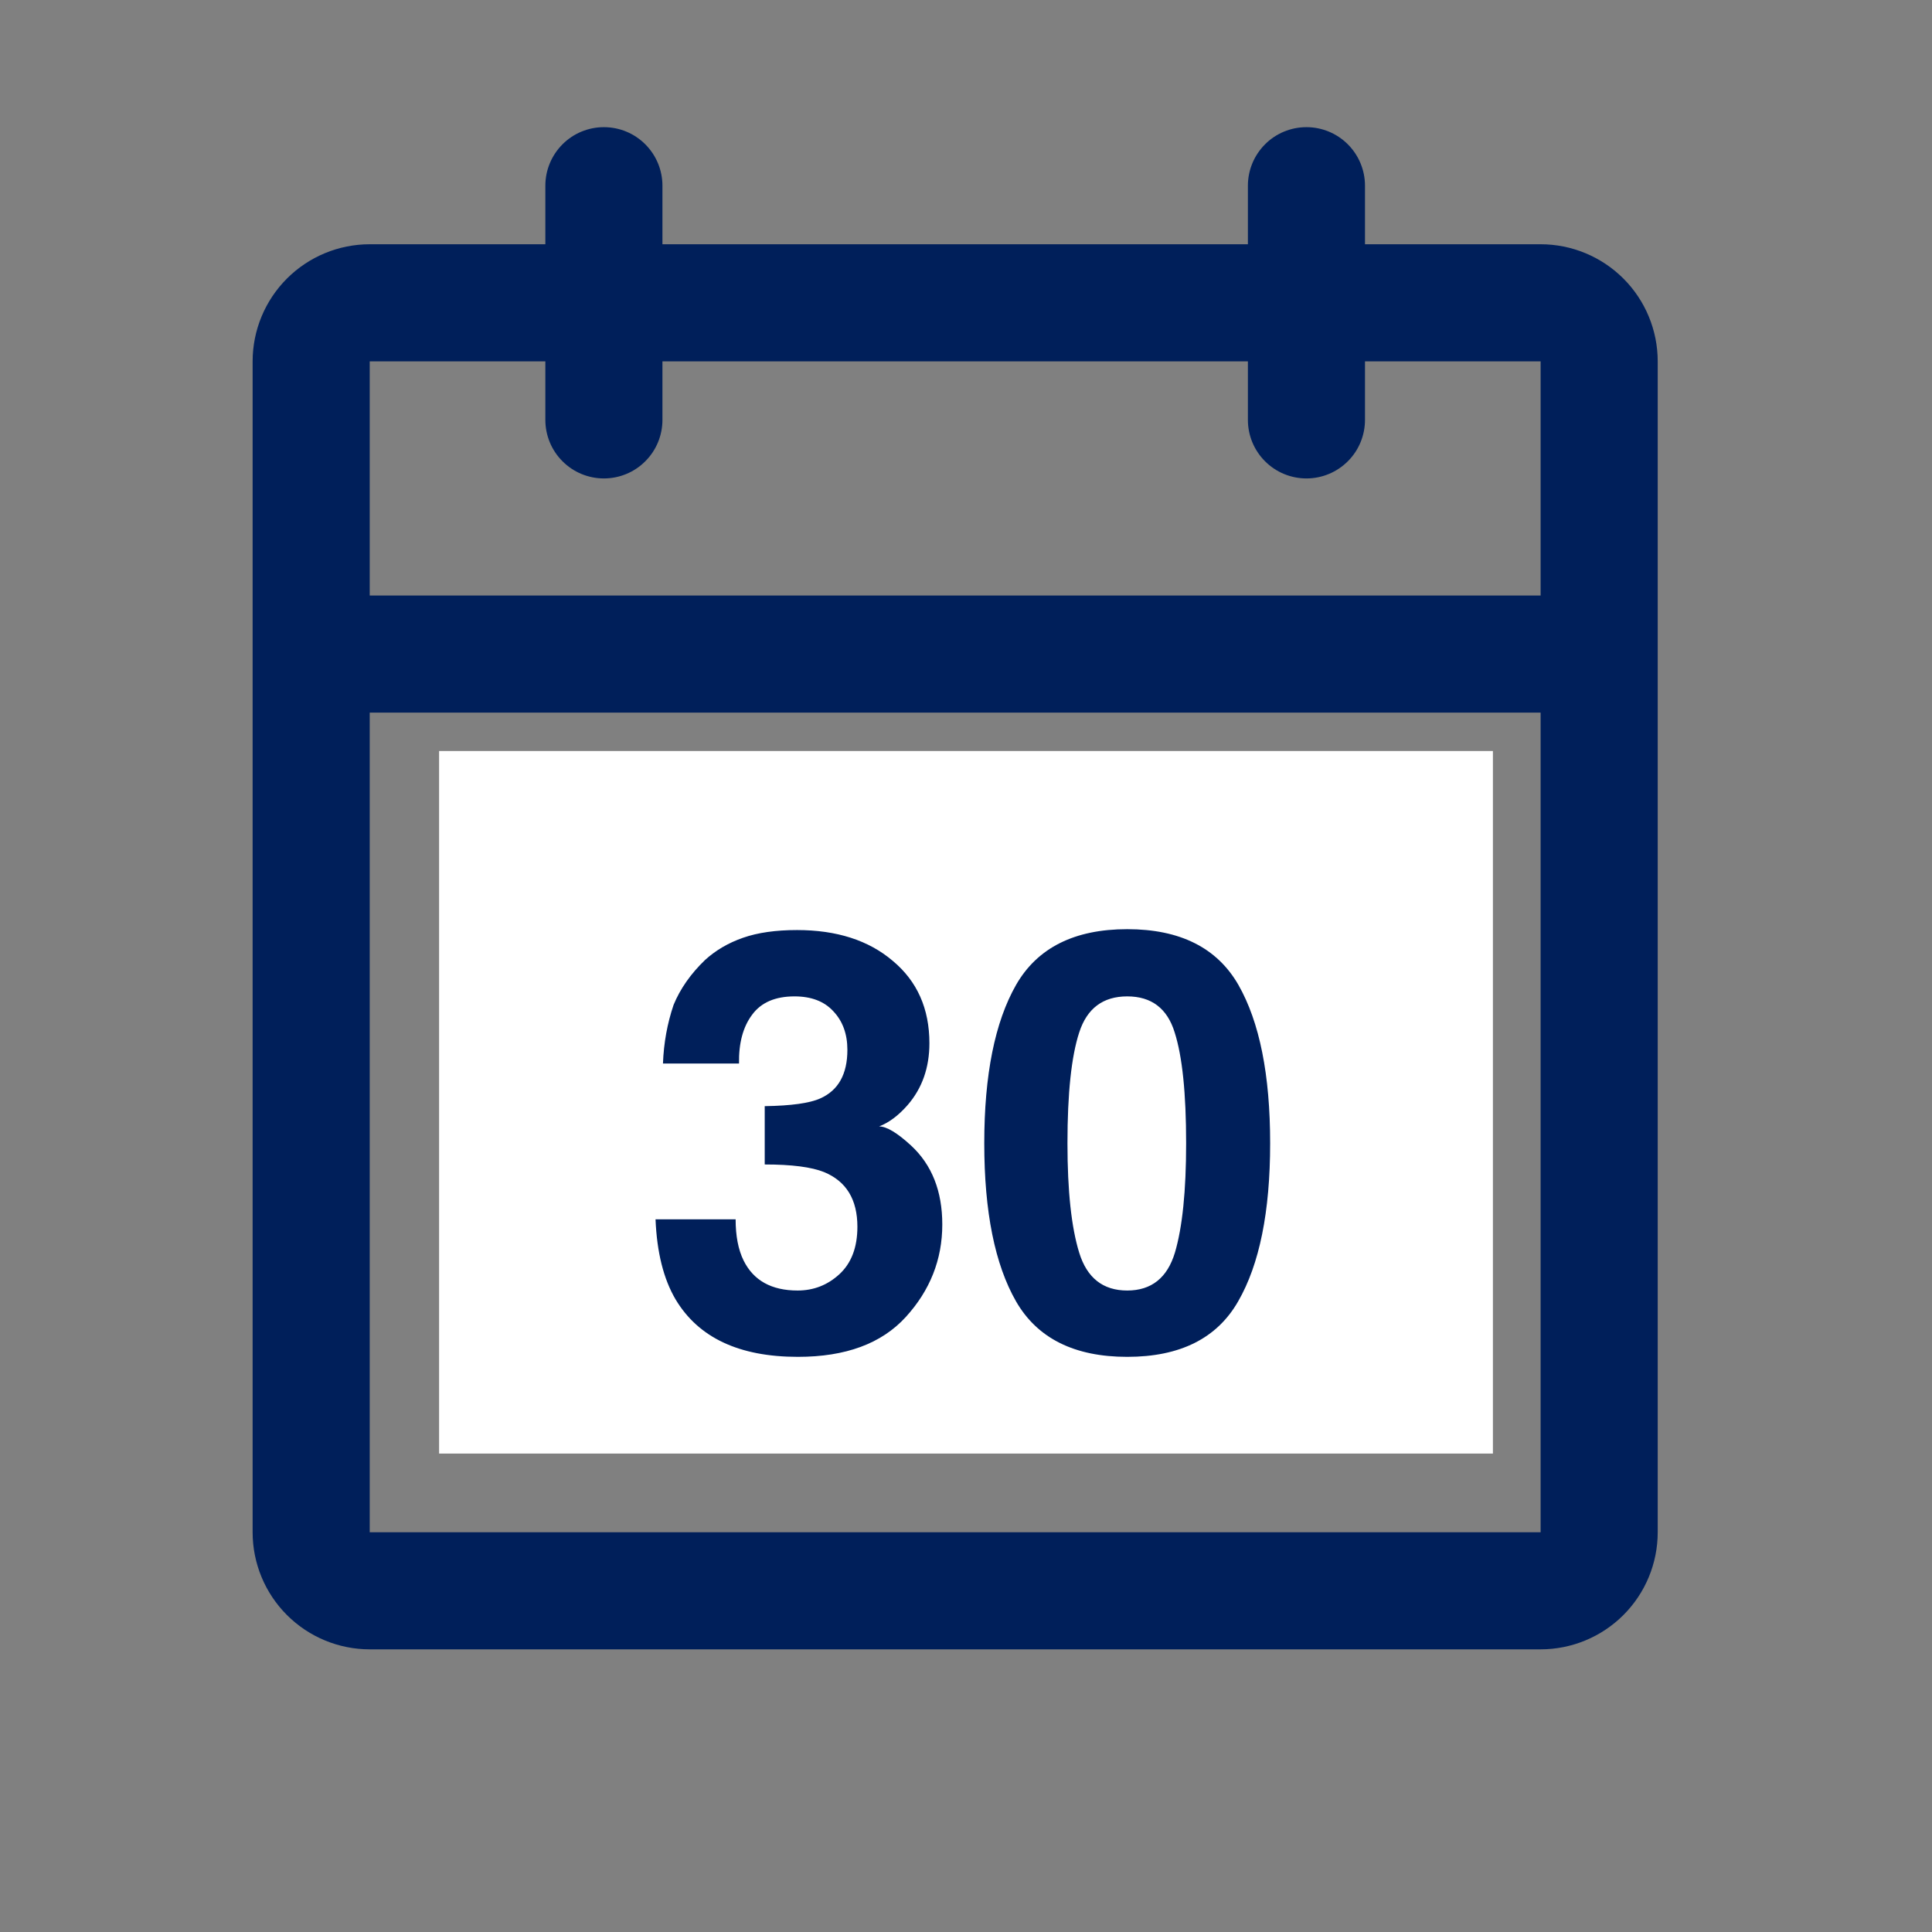
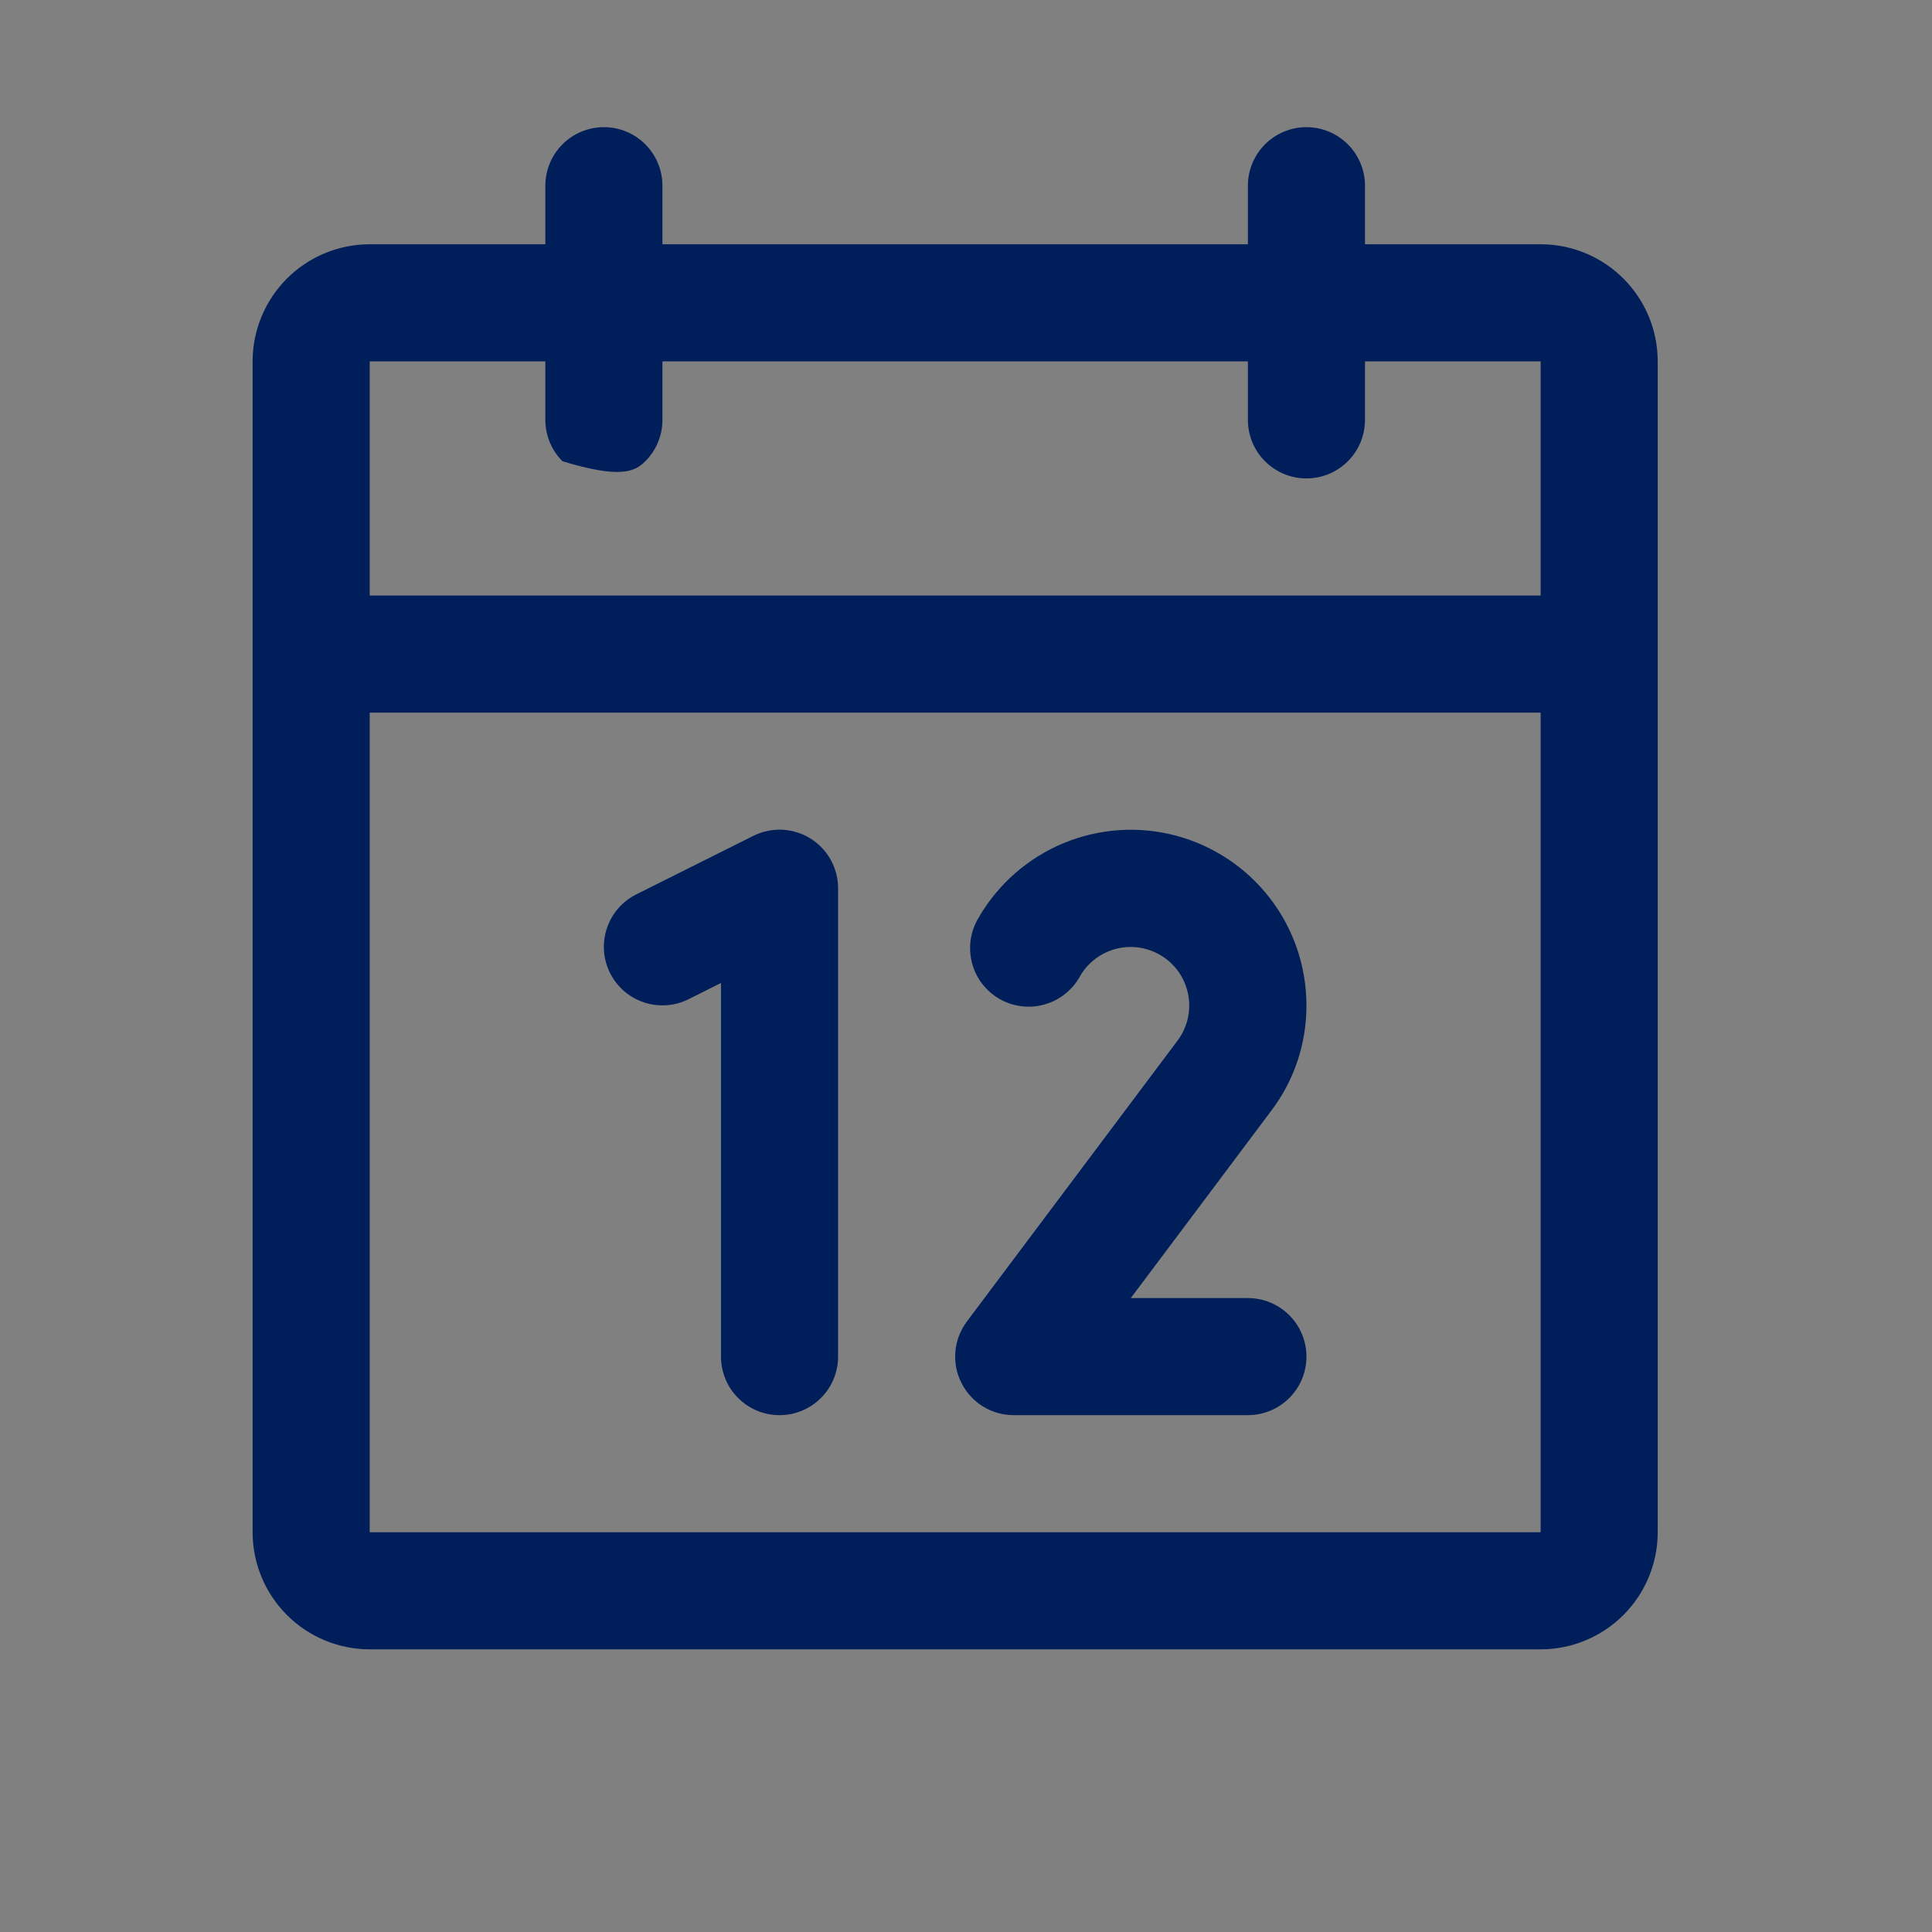
<svg xmlns="http://www.w3.org/2000/svg" width="33" height="33" viewBox="0 0 33 33" fill="none">
  <rect x="0" y="0" width="33" height="33" fill="#808080" stroke="none" />
-   <path d="M26.315 4.172H23.315V3.172C23.315 2.907 23.21 2.653 23.022 2.465C22.834 2.277 22.58 2.172 22.315 2.172C22.05 2.172 21.795 2.277 21.608 2.465C21.42 2.653 21.315 2.907 21.315 3.172V4.172H11.315V3.172C11.315 2.907 11.21 2.653 11.022 2.465C10.835 2.277 10.58 2.172 10.315 2.172C10.05 2.172 9.795 2.277 9.608 2.465C9.42 2.653 9.315 2.907 9.315 3.172V4.172H6.315C5.785 4.172 5.276 4.383 4.901 4.758C4.526 5.133 4.315 5.642 4.315 6.172V26.172C4.315 26.703 4.526 27.211 4.901 27.586C5.276 27.961 5.785 28.172 6.315 28.172H26.315C26.845 28.172 27.354 27.961 27.729 27.586C28.104 27.211 28.315 26.703 28.315 26.172V6.172C28.315 5.642 28.104 5.133 27.729 4.758C27.354 4.383 26.845 4.172 26.315 4.172ZM9.315 6.172V7.172C9.315 7.437 9.42 7.692 9.608 7.879C9.795 8.067 10.05 8.172 10.315 8.172C10.58 8.172 10.835 8.067 11.022 7.879C11.21 7.692 11.315 7.437 11.315 7.172V6.172H21.315V7.172C21.315 7.437 21.42 7.692 21.608 7.879C21.795 8.067 22.05 8.172 22.315 8.172C22.58 8.172 22.834 8.067 23.022 7.879C23.21 7.692 23.315 7.437 23.315 7.172V6.172H26.315V10.172H6.315V6.172H9.315ZM26.315 26.172H6.315V12.172H26.315V26.172ZM14.315 15.172V23.172C14.315 23.437 14.21 23.692 14.022 23.879C13.835 24.067 13.58 24.172 13.315 24.172C13.05 24.172 12.795 24.067 12.608 23.879C12.42 23.692 12.315 23.437 12.315 23.172V16.79L11.762 17.067C11.525 17.186 11.25 17.205 10.998 17.121C10.747 17.038 10.539 16.857 10.42 16.62C10.301 16.382 10.282 16.108 10.366 15.856C10.45 15.604 10.63 15.396 10.867 15.277L12.867 14.277C13.02 14.201 13.19 14.165 13.36 14.172C13.53 14.18 13.696 14.231 13.841 14.321C13.986 14.411 14.106 14.536 14.189 14.685C14.272 14.834 14.315 15.002 14.315 15.172ZM21.71 18.978L19.315 22.172H21.315C21.58 22.172 21.834 22.277 22.022 22.465C22.21 22.652 22.315 22.907 22.315 23.172C22.315 23.437 22.21 23.692 22.022 23.879C21.834 24.067 21.58 24.172 21.315 24.172H17.315C17.129 24.172 16.947 24.12 16.789 24.023C16.631 23.925 16.504 23.785 16.421 23.619C16.337 23.453 16.302 23.267 16.319 23.082C16.336 22.897 16.404 22.721 16.515 22.572L20.112 17.776C20.194 17.667 20.253 17.542 20.285 17.41C20.317 17.277 20.322 17.14 20.298 17.006C20.275 16.871 20.225 16.743 20.151 16.629C20.076 16.515 19.979 16.417 19.866 16.342C19.752 16.267 19.624 16.215 19.49 16.191C19.356 16.167 19.219 16.17 19.086 16.201C18.953 16.232 18.828 16.29 18.719 16.371C18.609 16.452 18.517 16.554 18.449 16.672C18.385 16.79 18.298 16.893 18.194 16.976C18.09 17.06 17.97 17.121 17.841 17.157C17.713 17.194 17.578 17.204 17.446 17.187C17.313 17.171 17.185 17.128 17.07 17.061C16.954 16.994 16.853 16.905 16.772 16.798C16.692 16.692 16.633 16.57 16.601 16.441C16.568 16.311 16.561 16.177 16.581 16.045C16.601 15.913 16.648 15.786 16.717 15.672C17.048 15.101 17.557 14.654 18.168 14.401C18.777 14.149 19.454 14.104 20.091 14.275C20.729 14.446 21.293 14.823 21.695 15.347C22.097 15.87 22.315 16.512 22.315 17.172C22.317 17.824 22.105 18.459 21.71 18.978Z" fill="#001F5A" />
-   <rect width="18" height="12" transform="translate(7.5 12.828)" fill="white" />
-   <path d="M12.848 17.331C12.691 17.539 12.617 17.818 12.623 18.166H11.324C11.337 17.814 11.398 17.481 11.505 17.165C11.619 16.888 11.798 16.633 12.042 16.398C12.224 16.232 12.441 16.105 12.691 16.018C12.942 15.93 13.25 15.886 13.614 15.886C14.291 15.886 14.837 16.061 15.25 16.413C15.667 16.761 15.875 17.23 15.875 17.819C15.875 18.236 15.751 18.588 15.504 18.874C15.348 19.053 15.185 19.175 15.016 19.24C15.143 19.24 15.325 19.349 15.562 19.567C15.917 19.896 16.095 20.345 16.095 20.915C16.095 21.514 15.886 22.041 15.47 22.497C15.056 22.95 14.443 23.176 13.629 23.176C12.626 23.176 11.93 22.849 11.539 22.194C11.334 21.846 11.22 21.39 11.197 20.827H12.565C12.565 21.11 12.61 21.345 12.701 21.53C12.87 21.872 13.178 22.043 13.624 22.043C13.898 22.043 14.135 21.95 14.337 21.765C14.542 21.576 14.645 21.306 14.645 20.954C14.645 20.489 14.456 20.178 14.078 20.021C13.863 19.934 13.525 19.89 13.062 19.89V18.894C13.515 18.887 13.831 18.843 14.01 18.762C14.319 18.625 14.474 18.348 14.474 17.932C14.474 17.662 14.394 17.442 14.234 17.273C14.078 17.103 13.857 17.019 13.57 17.019C13.242 17.019 13.001 17.123 12.848 17.331ZM19.254 23.176C18.352 23.176 17.719 22.86 17.355 22.229C16.993 21.597 16.812 20.697 16.812 19.528C16.812 18.36 16.993 17.458 17.355 16.823C17.719 16.189 18.352 15.871 19.254 15.871C20.156 15.871 20.789 16.189 21.153 16.823C21.515 17.458 21.695 18.36 21.695 19.528C21.695 20.697 21.513 21.597 21.148 22.229C20.787 22.86 20.156 23.176 19.254 23.176ZM20.069 21.394C20.196 20.964 20.26 20.342 20.26 19.528C20.26 18.675 20.195 18.044 20.064 17.634C19.938 17.224 19.667 17.019 19.254 17.019C18.84 17.019 18.567 17.224 18.434 17.634C18.3 18.044 18.233 18.675 18.233 19.528C18.233 20.342 18.3 20.965 18.434 21.398C18.567 21.828 18.84 22.043 19.254 22.043C19.667 22.043 19.939 21.826 20.069 21.394Z" fill="#001F5A" />
+   <path d="M26.315 4.172H23.315V3.172C23.315 2.907 23.21 2.653 23.022 2.465C22.834 2.277 22.58 2.172 22.315 2.172C22.05 2.172 21.795 2.277 21.608 2.465C21.42 2.653 21.315 2.907 21.315 3.172V4.172H11.315V3.172C11.315 2.907 11.21 2.653 11.022 2.465C10.835 2.277 10.58 2.172 10.315 2.172C10.05 2.172 9.795 2.277 9.608 2.465C9.42 2.653 9.315 2.907 9.315 3.172V4.172H6.315C5.785 4.172 5.276 4.383 4.901 4.758C4.526 5.133 4.315 5.642 4.315 6.172V26.172C4.315 26.703 4.526 27.211 4.901 27.586C5.276 27.961 5.785 28.172 6.315 28.172H26.315C26.845 28.172 27.354 27.961 27.729 27.586C28.104 27.211 28.315 26.703 28.315 26.172V6.172C28.315 5.642 28.104 5.133 27.729 4.758C27.354 4.383 26.845 4.172 26.315 4.172ZM9.315 6.172V7.172C9.315 7.437 9.42 7.692 9.608 7.879C10.58 8.172 10.835 8.067 11.022 7.879C11.21 7.692 11.315 7.437 11.315 7.172V6.172H21.315V7.172C21.315 7.437 21.42 7.692 21.608 7.879C21.795 8.067 22.05 8.172 22.315 8.172C22.58 8.172 22.834 8.067 23.022 7.879C23.21 7.692 23.315 7.437 23.315 7.172V6.172H26.315V10.172H6.315V6.172H9.315ZM26.315 26.172H6.315V12.172H26.315V26.172ZM14.315 15.172V23.172C14.315 23.437 14.21 23.692 14.022 23.879C13.835 24.067 13.58 24.172 13.315 24.172C13.05 24.172 12.795 24.067 12.608 23.879C12.42 23.692 12.315 23.437 12.315 23.172V16.79L11.762 17.067C11.525 17.186 11.25 17.205 10.998 17.121C10.747 17.038 10.539 16.857 10.42 16.62C10.301 16.382 10.282 16.108 10.366 15.856C10.45 15.604 10.63 15.396 10.867 15.277L12.867 14.277C13.02 14.201 13.19 14.165 13.36 14.172C13.53 14.18 13.696 14.231 13.841 14.321C13.986 14.411 14.106 14.536 14.189 14.685C14.272 14.834 14.315 15.002 14.315 15.172ZM21.71 18.978L19.315 22.172H21.315C21.58 22.172 21.834 22.277 22.022 22.465C22.21 22.652 22.315 22.907 22.315 23.172C22.315 23.437 22.21 23.692 22.022 23.879C21.834 24.067 21.58 24.172 21.315 24.172H17.315C17.129 24.172 16.947 24.12 16.789 24.023C16.631 23.925 16.504 23.785 16.421 23.619C16.337 23.453 16.302 23.267 16.319 23.082C16.336 22.897 16.404 22.721 16.515 22.572L20.112 17.776C20.194 17.667 20.253 17.542 20.285 17.41C20.317 17.277 20.322 17.14 20.298 17.006C20.275 16.871 20.225 16.743 20.151 16.629C20.076 16.515 19.979 16.417 19.866 16.342C19.752 16.267 19.624 16.215 19.49 16.191C19.356 16.167 19.219 16.17 19.086 16.201C18.953 16.232 18.828 16.29 18.719 16.371C18.609 16.452 18.517 16.554 18.449 16.672C18.385 16.79 18.298 16.893 18.194 16.976C18.09 17.06 17.97 17.121 17.841 17.157C17.713 17.194 17.578 17.204 17.446 17.187C17.313 17.171 17.185 17.128 17.07 17.061C16.954 16.994 16.853 16.905 16.772 16.798C16.692 16.692 16.633 16.57 16.601 16.441C16.568 16.311 16.561 16.177 16.581 16.045C16.601 15.913 16.648 15.786 16.717 15.672C17.048 15.101 17.557 14.654 18.168 14.401C18.777 14.149 19.454 14.104 20.091 14.275C20.729 14.446 21.293 14.823 21.695 15.347C22.097 15.87 22.315 16.512 22.315 17.172C22.317 17.824 22.105 18.459 21.71 18.978Z" fill="#001F5A" />
</svg>